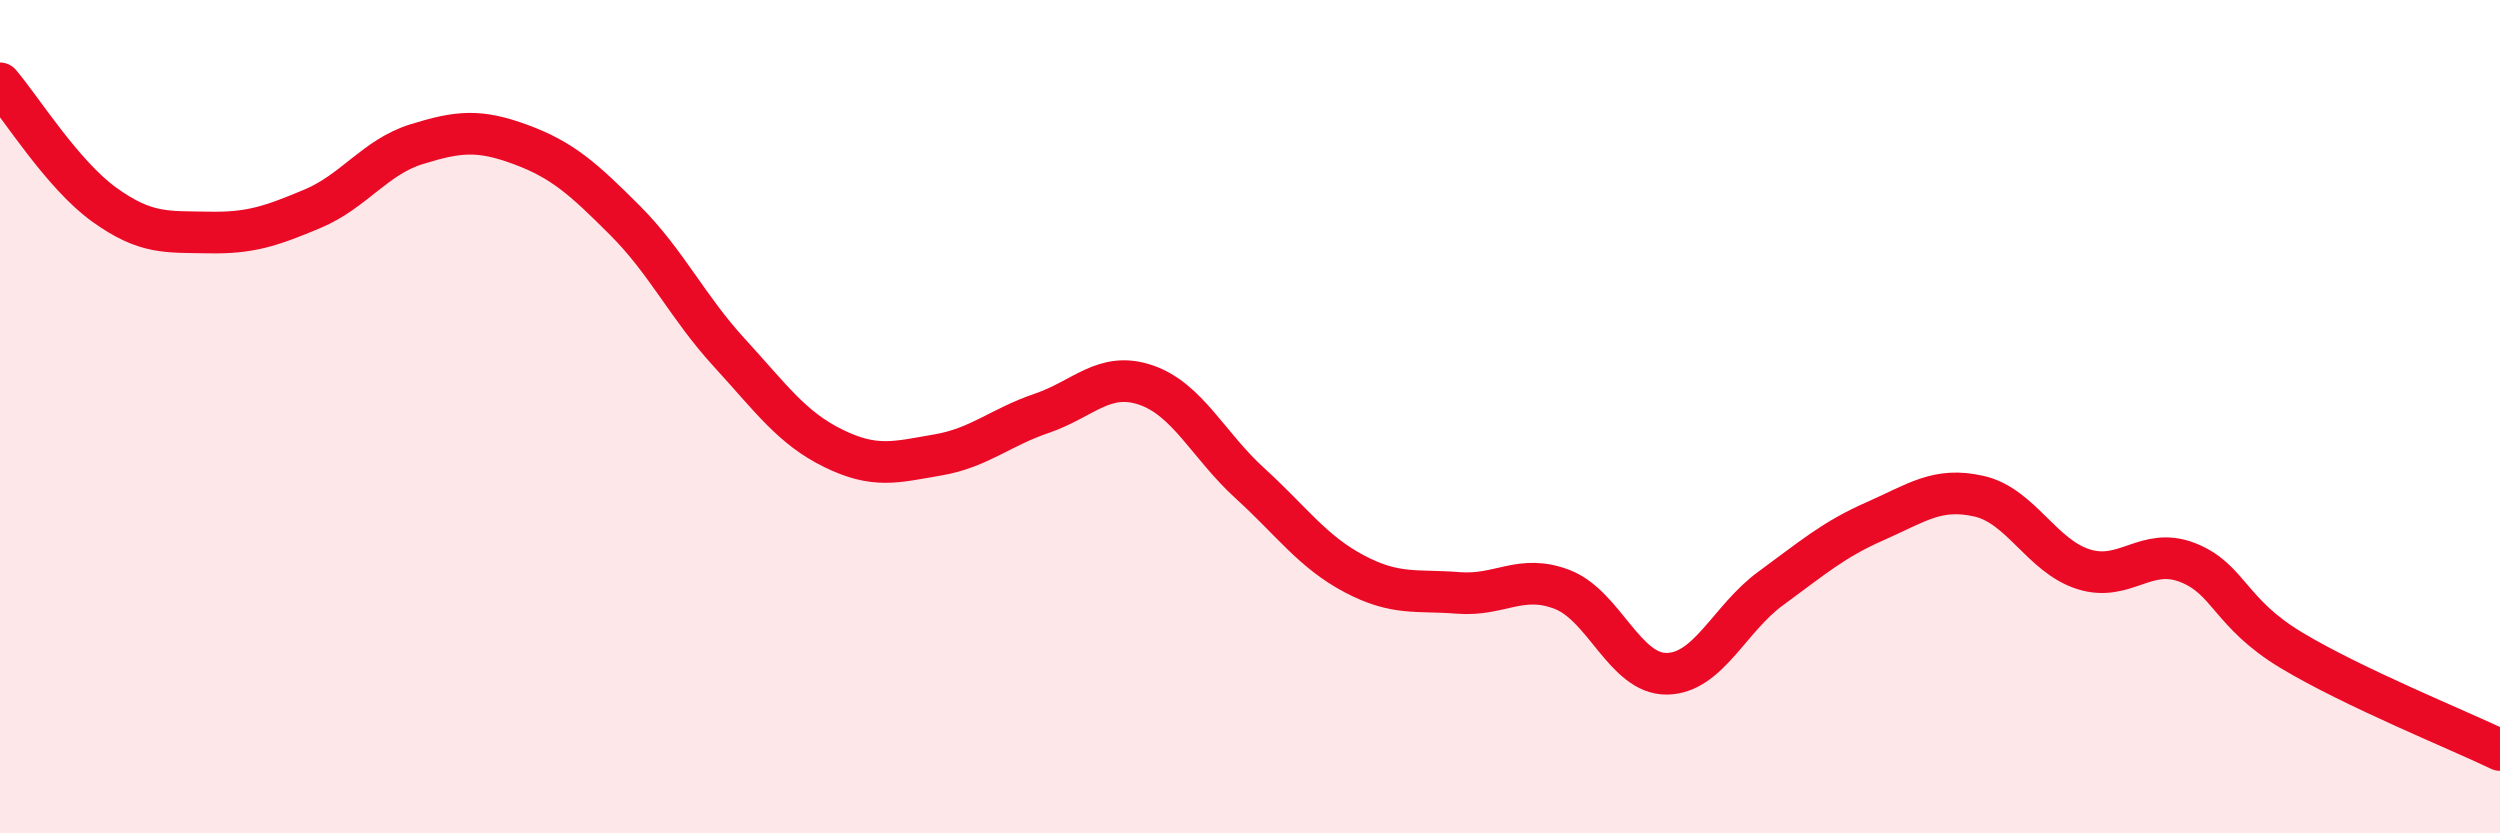
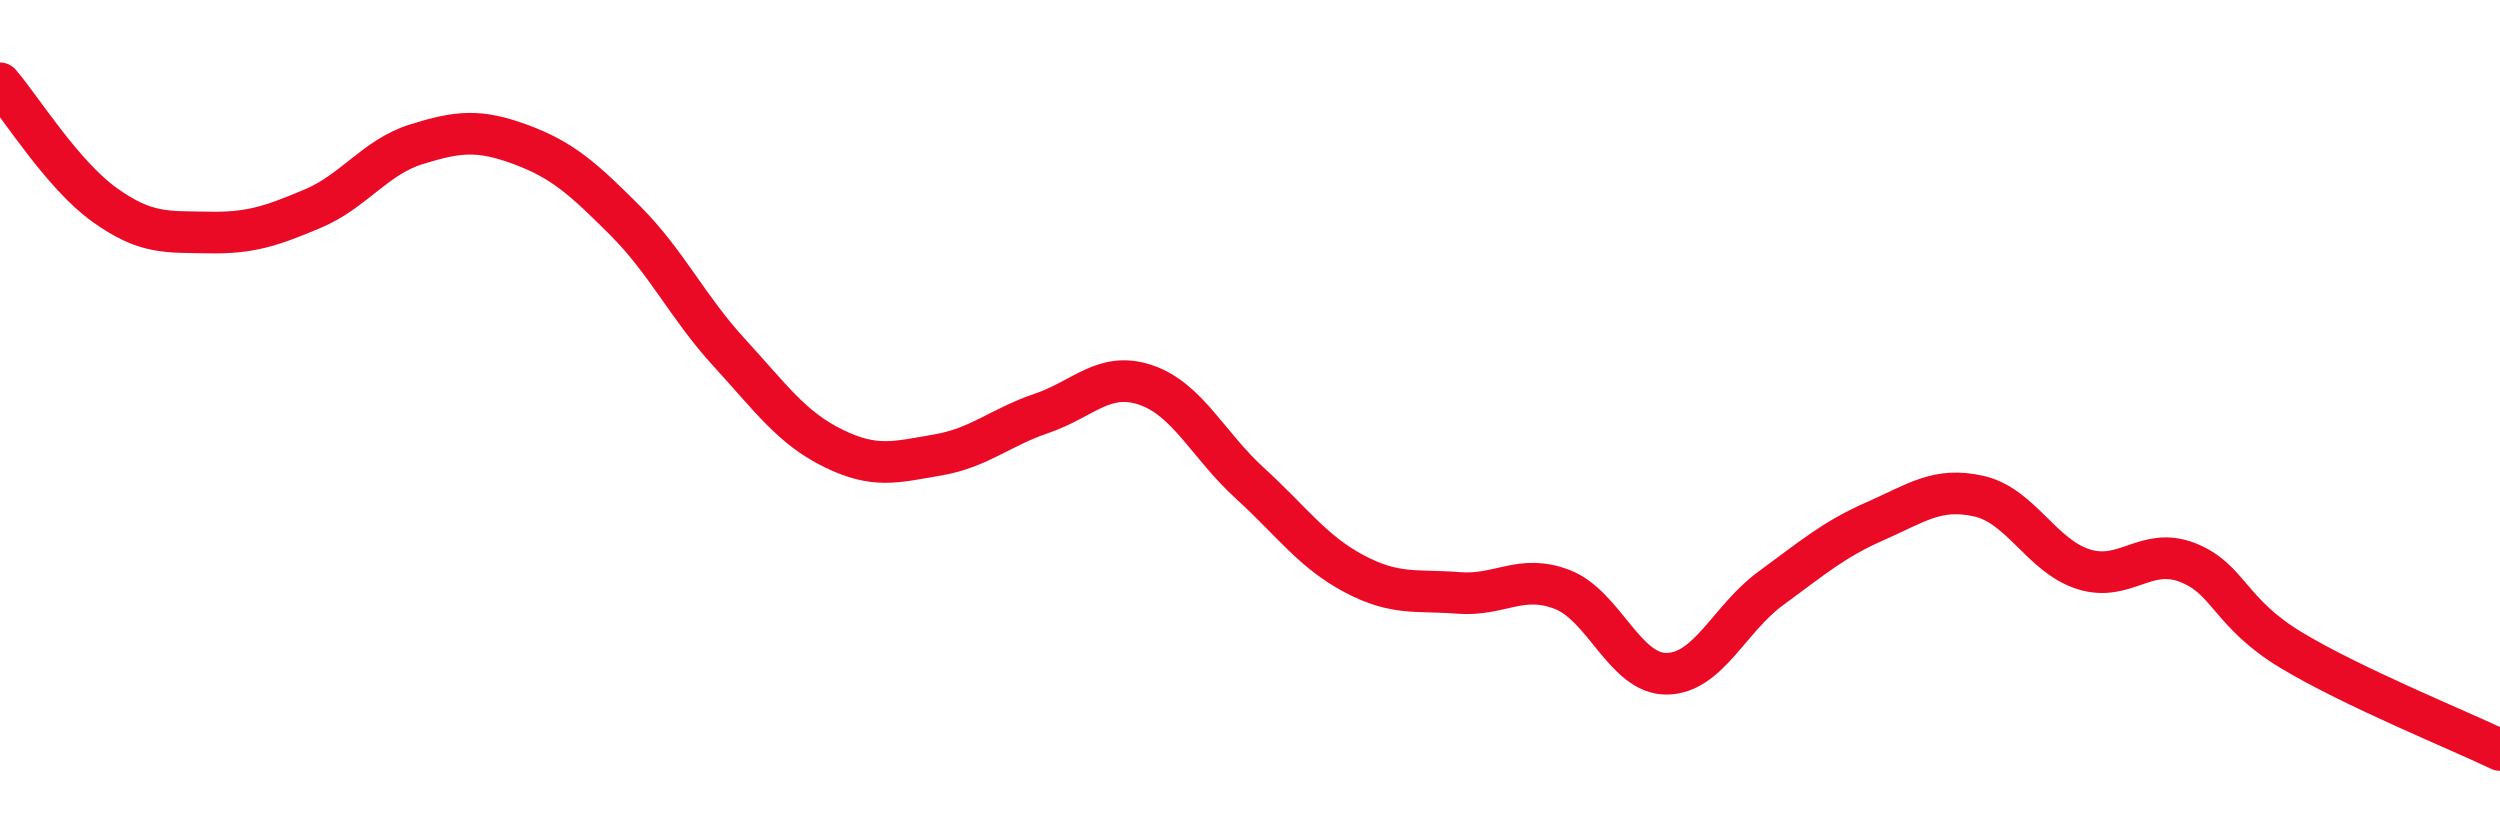
<svg xmlns="http://www.w3.org/2000/svg" width="60" height="20" viewBox="0 0 60 20">
-   <path d="M 0,2 C 0.5,2.58 1.5,4.19 2.5,4.91 C 3.5,5.63 4,5.56 5,5.58 C 6,5.6 6.5,5.43 7.5,5.01 C 8.5,4.59 9,3.77 10,3.46 C 11,3.15 11.5,3.1 12.5,3.47 C 13.5,3.84 14,4.29 15,5.29 C 16,6.29 16.5,7.37 17.5,8.46 C 18.5,9.55 19,10.27 20,10.76 C 21,11.25 21.5,11.09 22.5,10.92 C 23.5,10.75 24,10.26 25,9.92 C 26,9.58 26.5,8.9 27.5,9.24 C 28.5,9.58 29,10.69 30,11.6 C 31,12.51 31.5,13.24 32.5,13.77 C 33.5,14.3 34,14.15 35,14.23 C 36,14.31 36.5,13.76 37.5,14.15 C 38.5,14.54 39,16.18 40,16.17 C 41,16.16 41.5,14.85 42.5,14.12 C 43.5,13.39 44,12.95 45,12.51 C 46,12.07 46.5,11.68 47.5,11.91 C 48.5,12.14 49,13.34 50,13.66 C 51,13.98 51.5,13.11 52.5,13.5 C 53.5,13.89 53.5,14.71 55,15.61 C 56.5,16.51 59,17.52 60,18L60 20L0 20Z" fill="#EB0A25" opacity="0.1" stroke-linecap="round" stroke-linejoin="round" />
  <path d="M 0,2 C 0.5,2.58 1.5,4.19 2.5,4.91 C 3.5,5.63 4,5.56 5,5.58 C 6,5.6 6.5,5.43 7.5,5.01 C 8.5,4.59 9,3.77 10,3.46 C 11,3.15 11.5,3.1 12.5,3.47 C 13.5,3.84 14,4.29 15,5.29 C 16,6.29 16.5,7.37 17.5,8.46 C 18.5,9.55 19,10.27 20,10.76 C 21,11.25 21.5,11.09 22.5,10.92 C 23.5,10.75 24,10.26 25,9.92 C 26,9.58 26.5,8.9 27.5,9.24 C 28.5,9.58 29,10.69 30,11.6 C 31,12.51 31.5,13.24 32.5,13.77 C 33.5,14.3 34,14.15 35,14.23 C 36,14.31 36.5,13.76 37.5,14.15 C 38.5,14.54 39,16.18 40,16.17 C 41,16.16 41.5,14.85 42.5,14.12 C 43.5,13.39 44,12.95 45,12.51 C 46,12.07 46.5,11.68 47.5,11.91 C 48.5,12.14 49,13.34 50,13.66 C 51,13.98 51.5,13.11 52.5,13.5 C 53.5,13.89 53.5,14.71 55,15.61 C 56.5,16.51 59,17.52 60,18" stroke="#EB0A25" stroke-width="1" fill="none" stroke-linecap="round" stroke-linejoin="round" />
</svg>